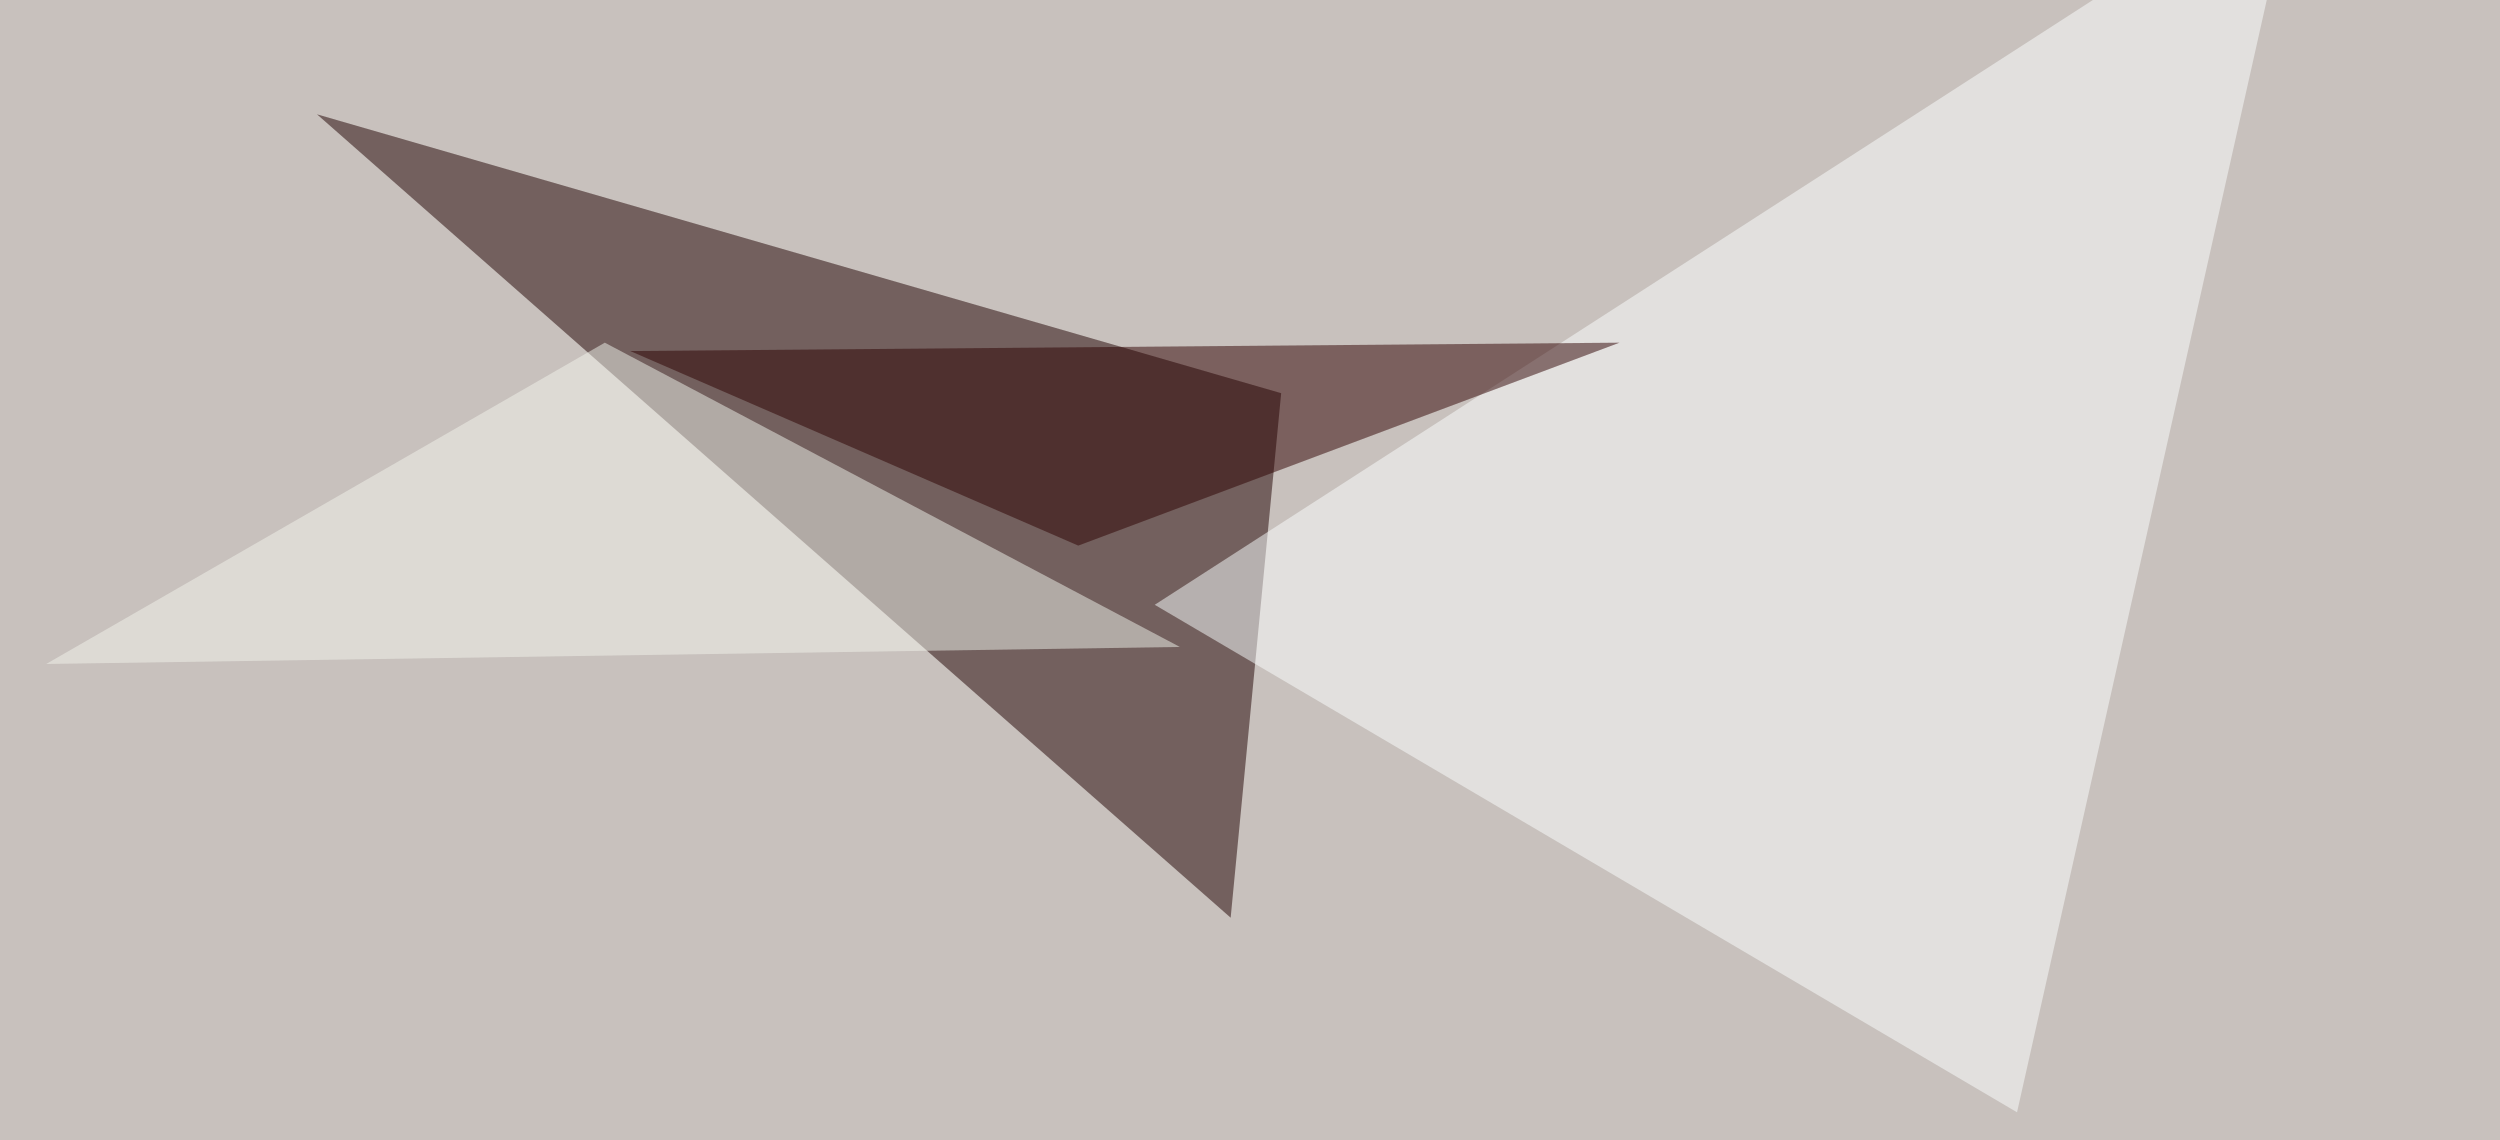
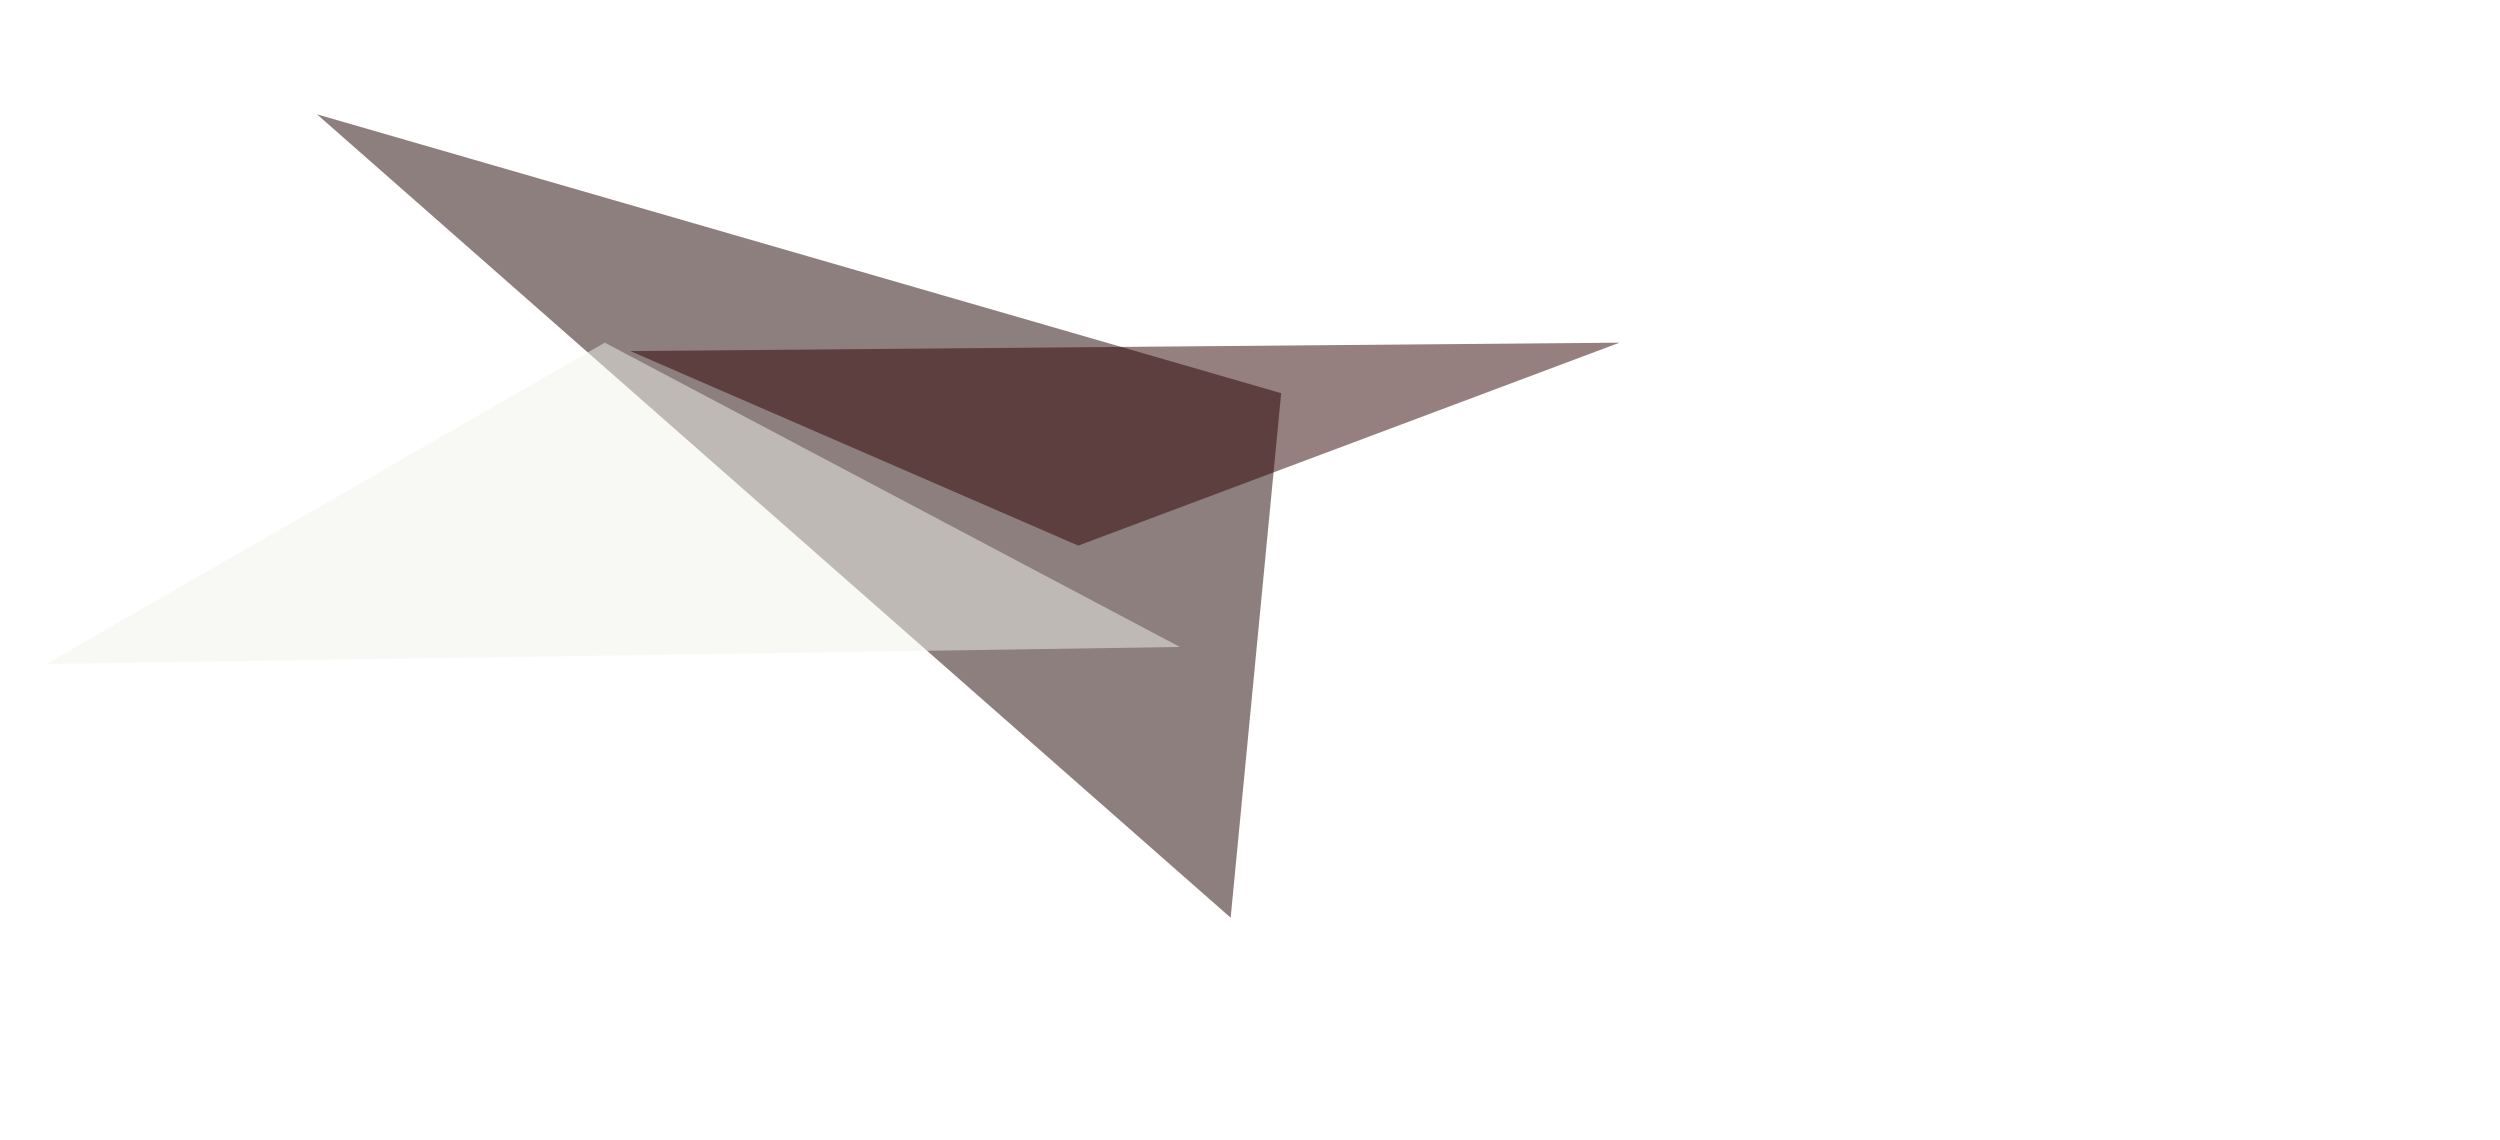
<svg xmlns="http://www.w3.org/2000/svg" width="866" height="395">
  <filter id="a">
    <feGaussianBlur stdDeviation="55" />
  </filter>
-   <rect width="100%" height="100%" fill="#c8c1bd" />
  <g filter="url(#a)">
    <g fill-opacity=".5">
      <path fill="#1f0000" d="M443.8 136.2l-334-96.6 316.5 278.3z" />
-       <path fill="#fcffff" d="M795.4-45.4l-96.7 430.7L400 209.5z" />
      <path fill="#2f0000" d="M373.5 189L561 118.7l-342.7 2.9z" />
      <path fill="#f3f4ed" d="M408.7 224.1L209.5 118.7 16 230z" />
    </g>
  </g>
</svg>